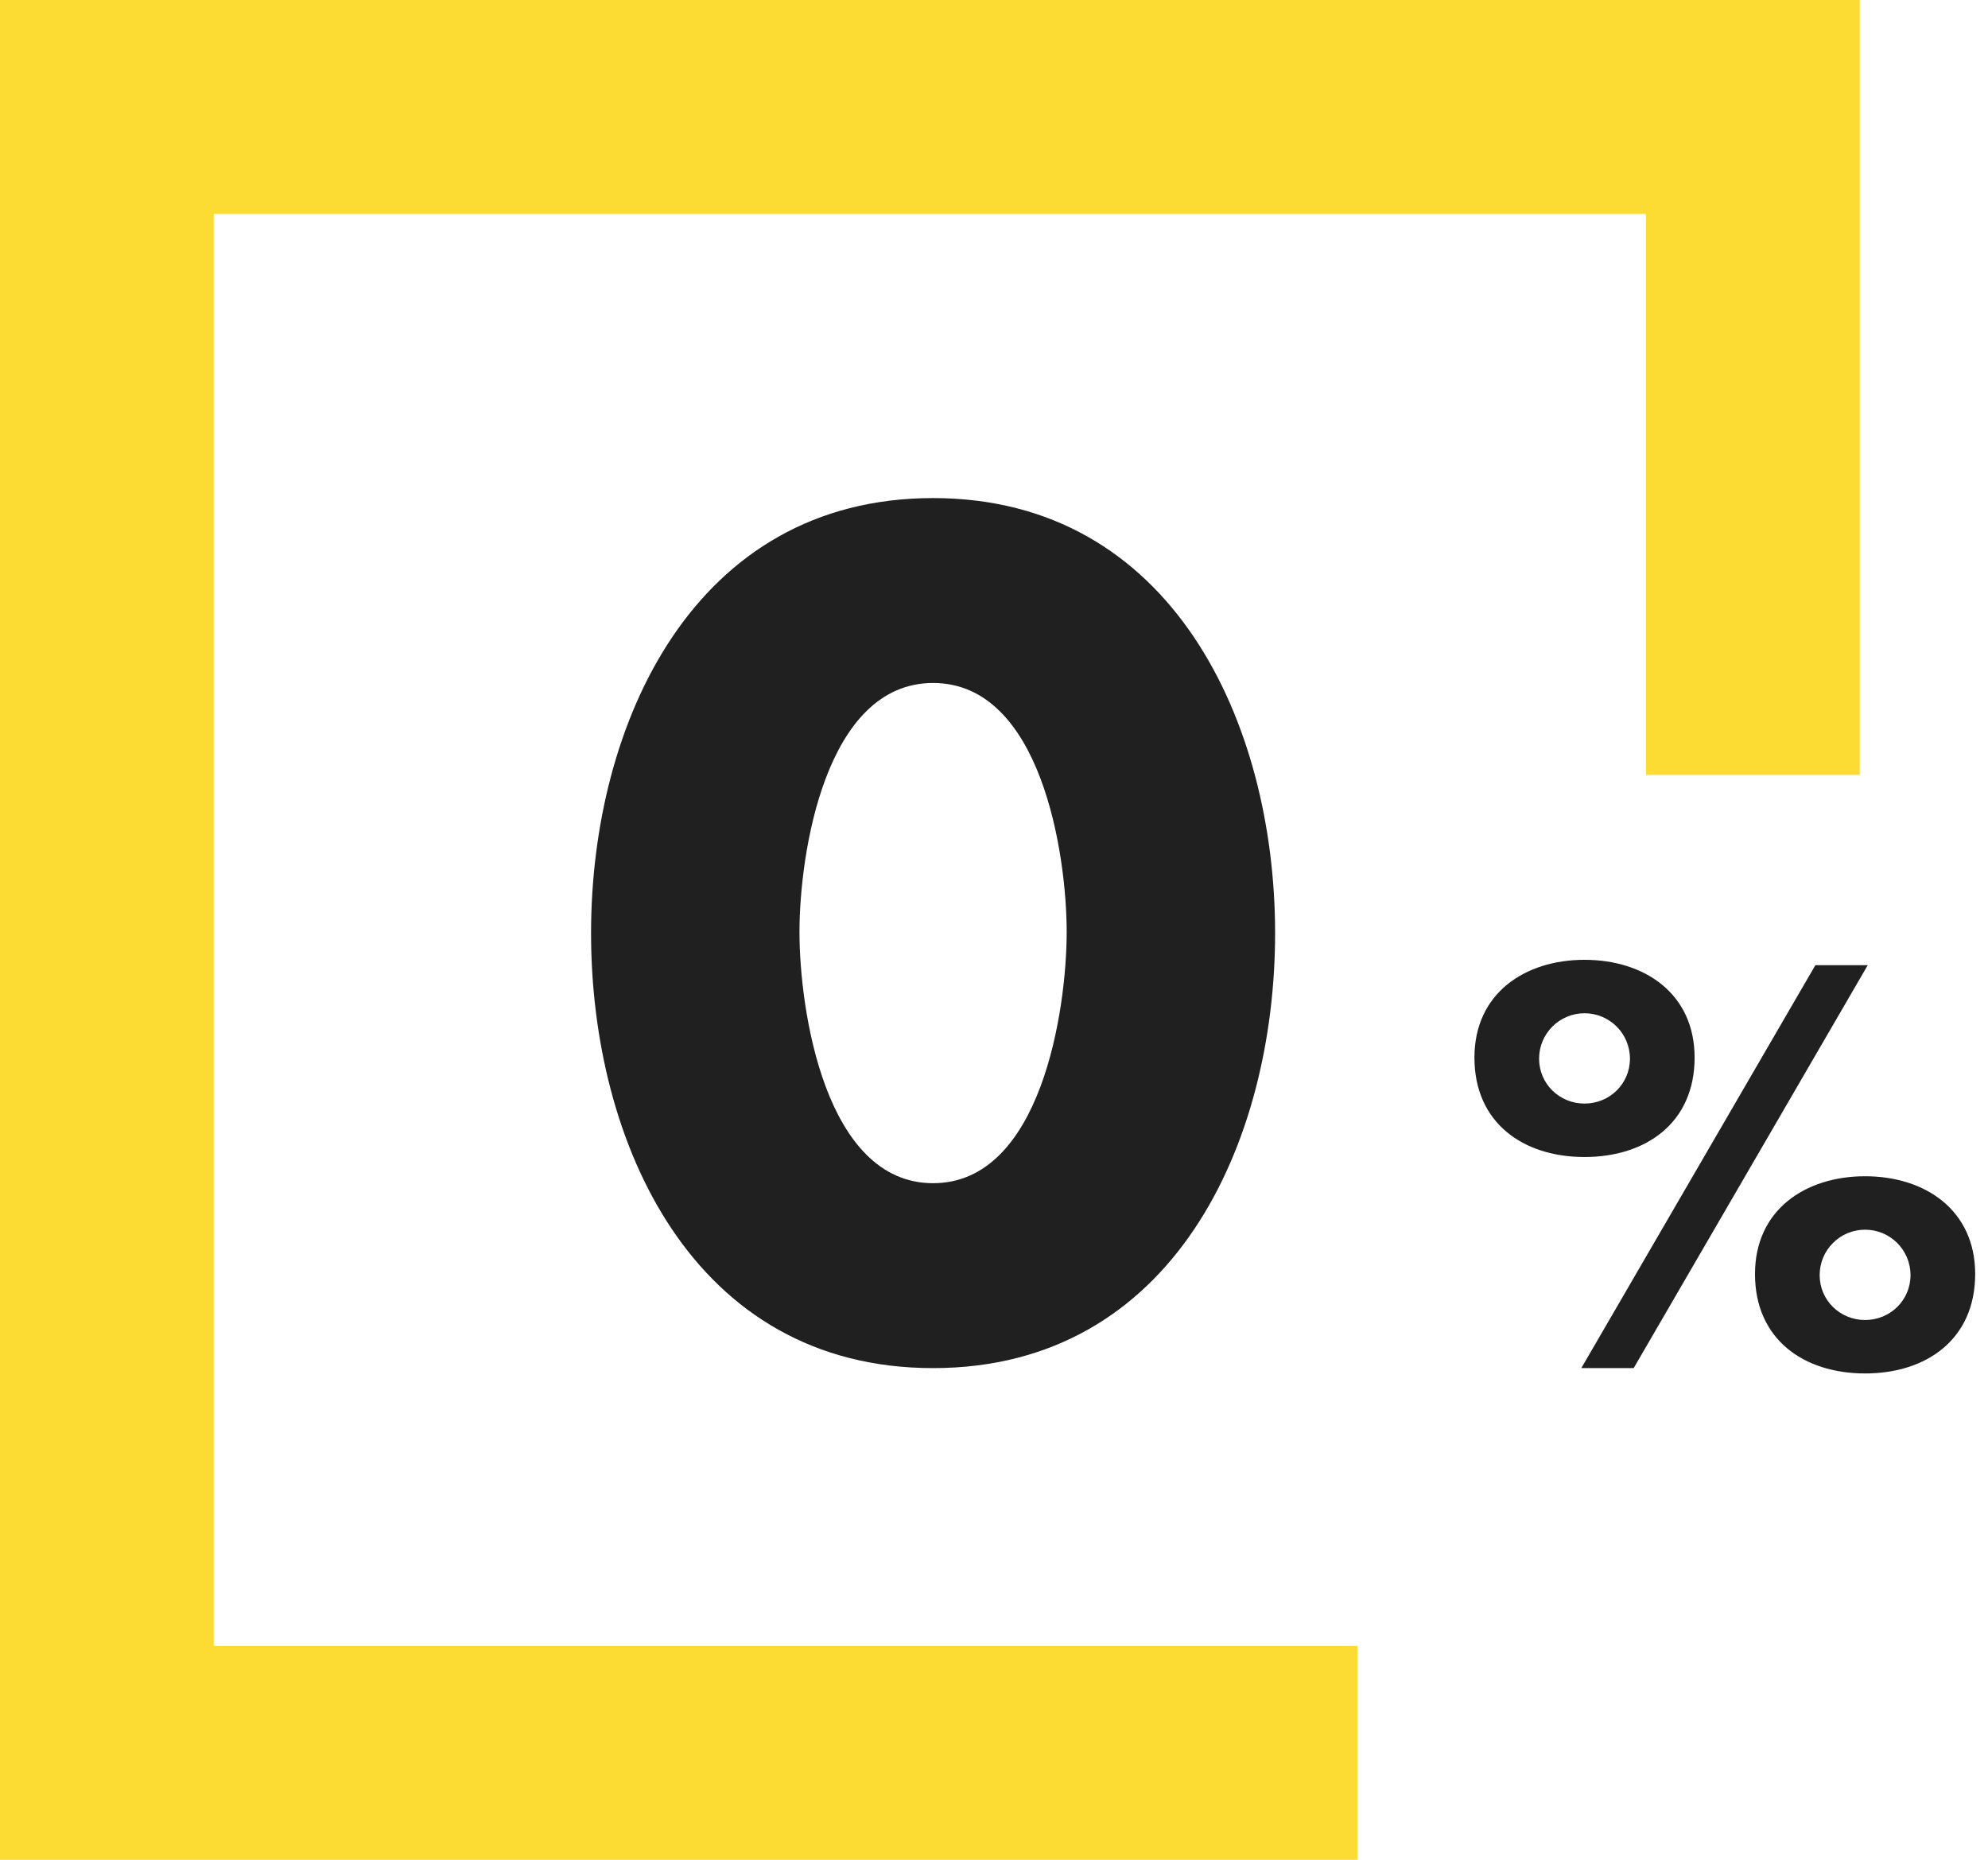
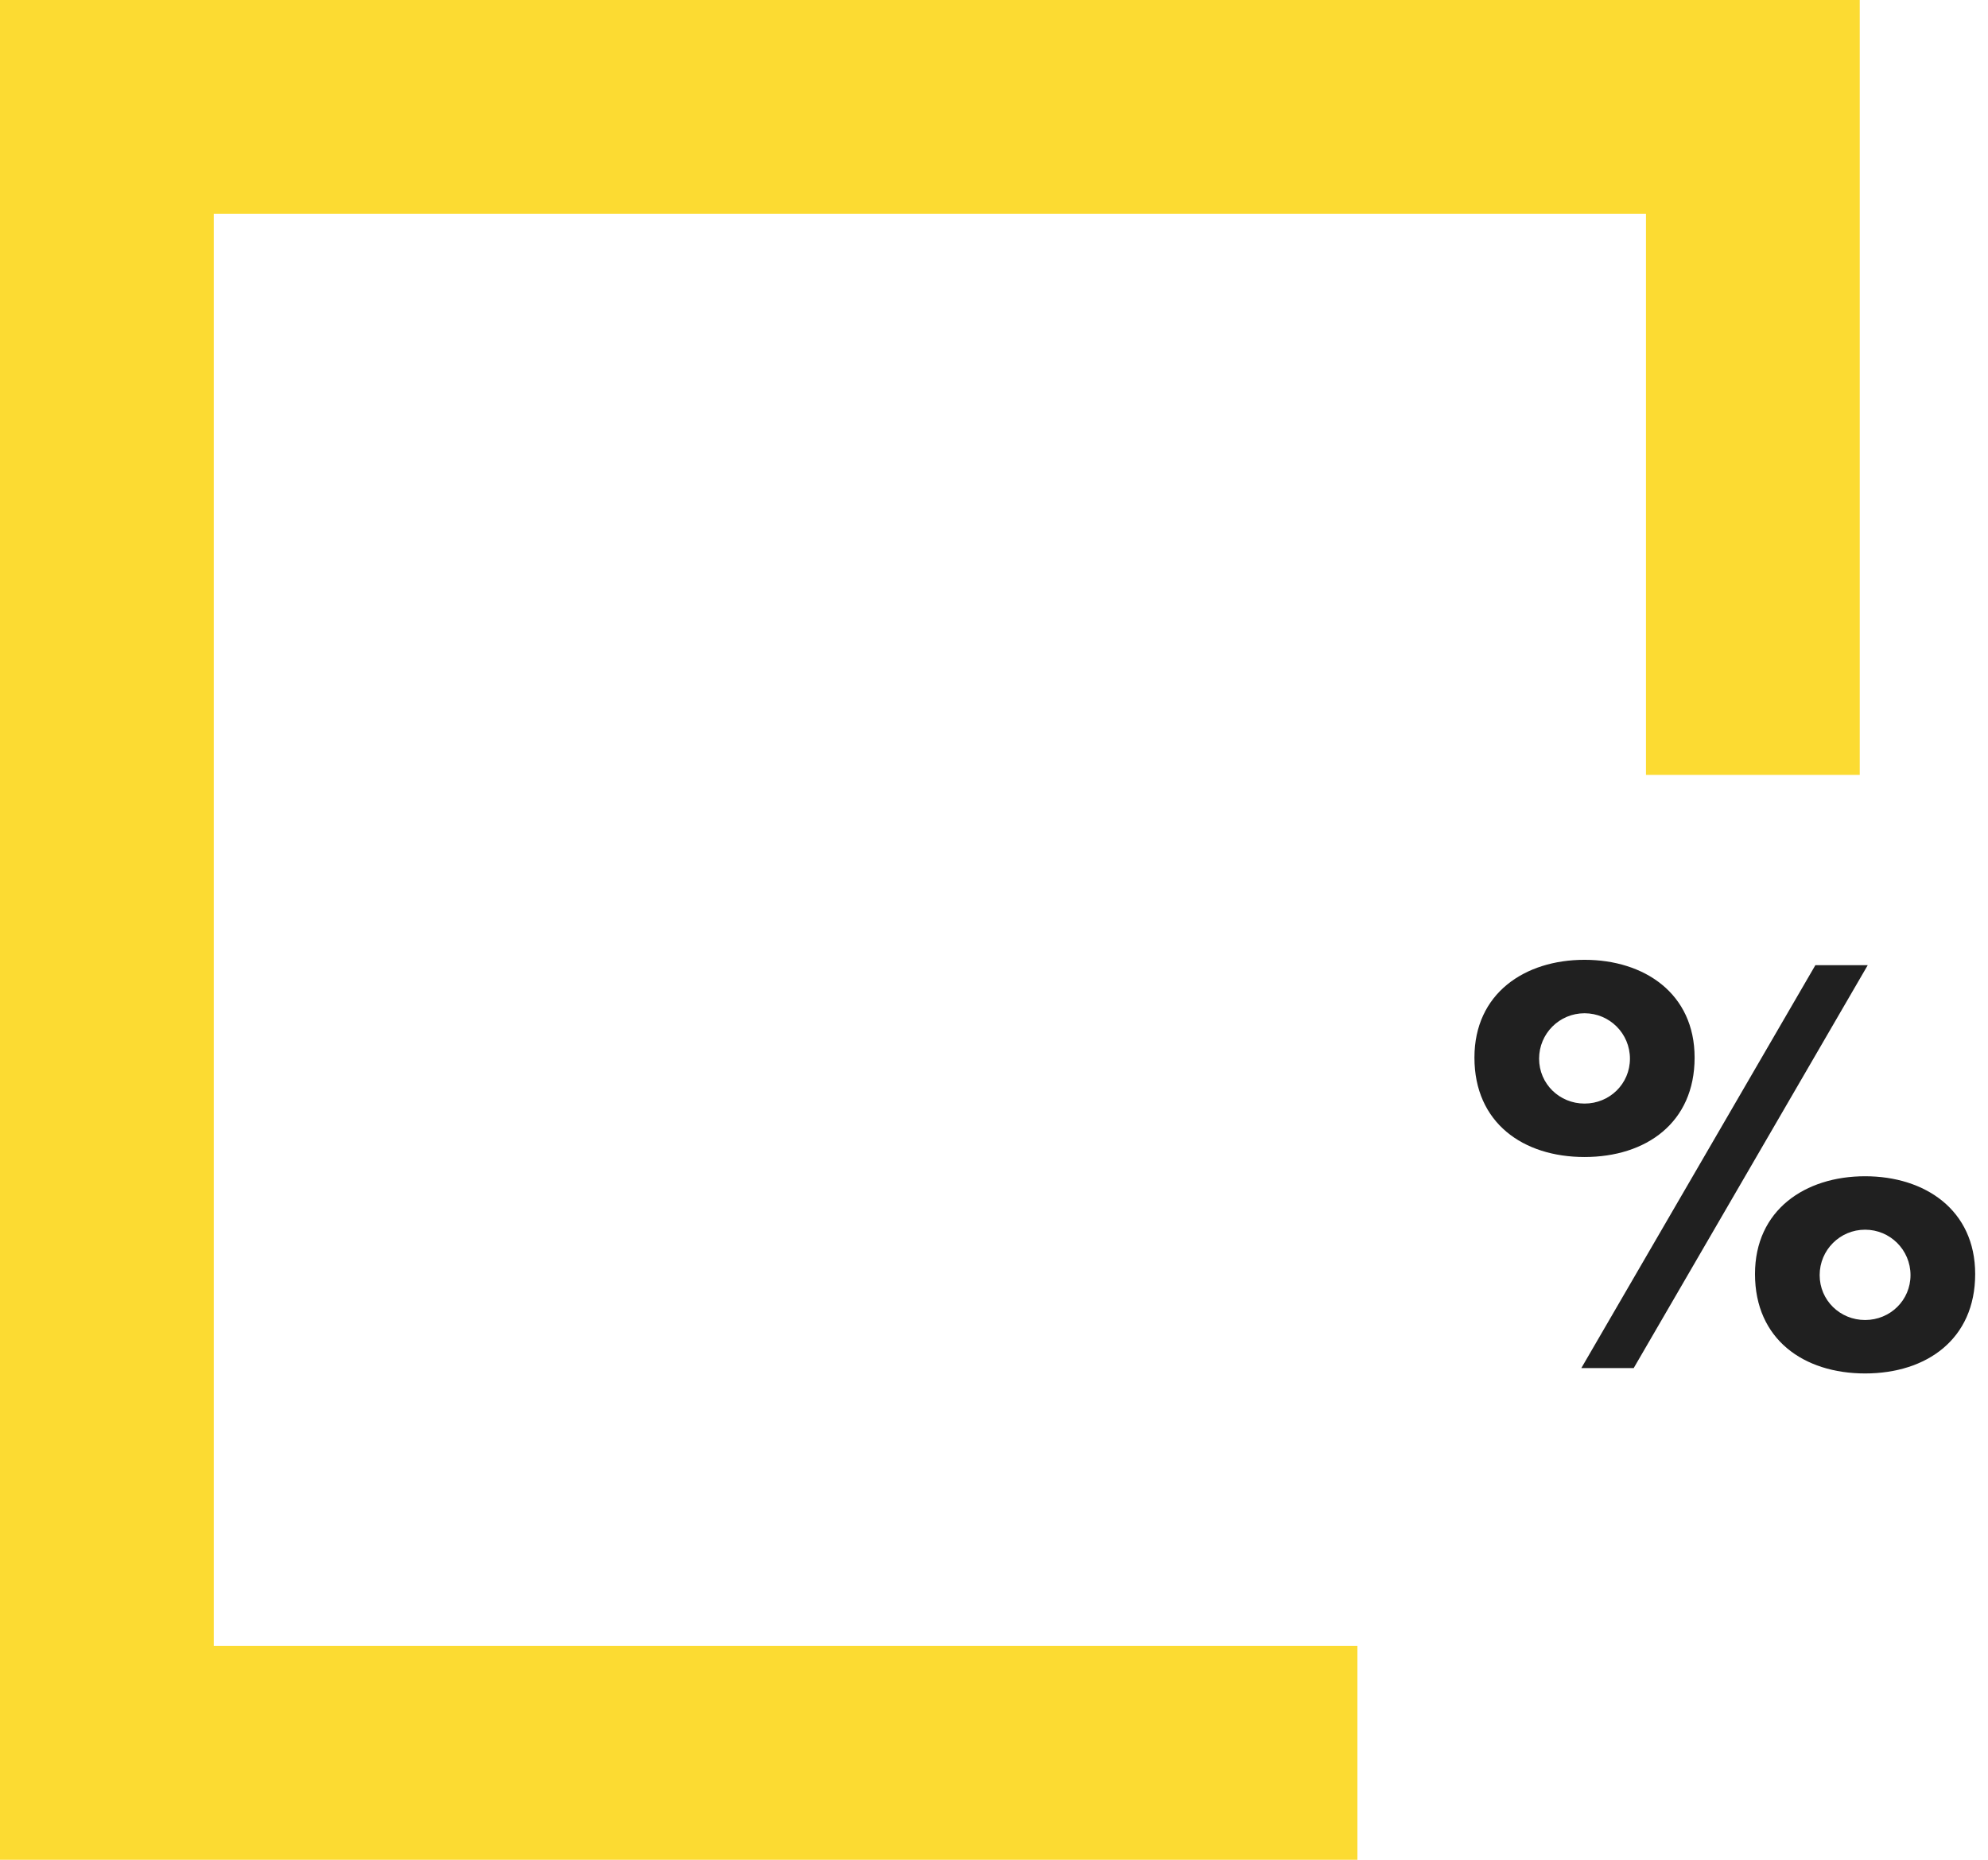
<svg xmlns="http://www.w3.org/2000/svg" width="186" height="174" viewBox="0 0 186 174" fill="none">
  <path d="M127 164H10V10H164V72.5" stroke="#FCDB32" stroke-width="20" />
-   <path d="M87.3 46.6C64.9 46.6 55.3 67.7 55.3 87.3C55.3 106.9 64.8 128 87.3 128C109.8 128 119.3 106.9 119.3 87.3C119.3 67.7 109.7 46.6 87.3 46.6ZM87.3 63.9C97.4 63.9 99.8 79.9 99.8 87.2C99.8 94.5 97.4 110.7 87.3 110.7C77.2 110.7 74.8 94.5 74.8 87.2C74.8 79.9 77.2 63.9 87.3 63.9Z" fill="#202020" />
  <path d="M148.25 89.8C142.65 89.8 137.95 92.95 137.95 98.95C137.95 105.05 142.5 108.25 148.25 108.25C154 108.25 158.55 105.05 158.55 98.95C158.55 92.95 153.85 89.8 148.25 89.8ZM148.25 94.8C150.6 94.8 152.5 96.7 152.5 99.05C152.5 101.4 150.6 103.25 148.25 103.25C145.9 103.25 144 101.4 144 99.05C144 96.7 145.9 94.8 148.25 94.8ZM174.5 110.05C168.9 110.05 164.2 113.2 164.2 119.2C164.2 125.3 168.75 128.5 174.5 128.5C180.25 128.5 184.8 125.3 184.8 119.2C184.8 113.2 180.1 110.05 174.5 110.05ZM174.5 115.05C176.85 115.05 178.75 116.95 178.75 119.3C178.75 121.65 176.85 123.5 174.5 123.5C172.15 123.5 170.25 121.65 170.25 119.3C170.25 116.95 172.15 115.05 174.5 115.05ZM169.85 90.3L147.95 128H152.85L174.75 90.3H169.85Z" fill="#202020" />
</svg>